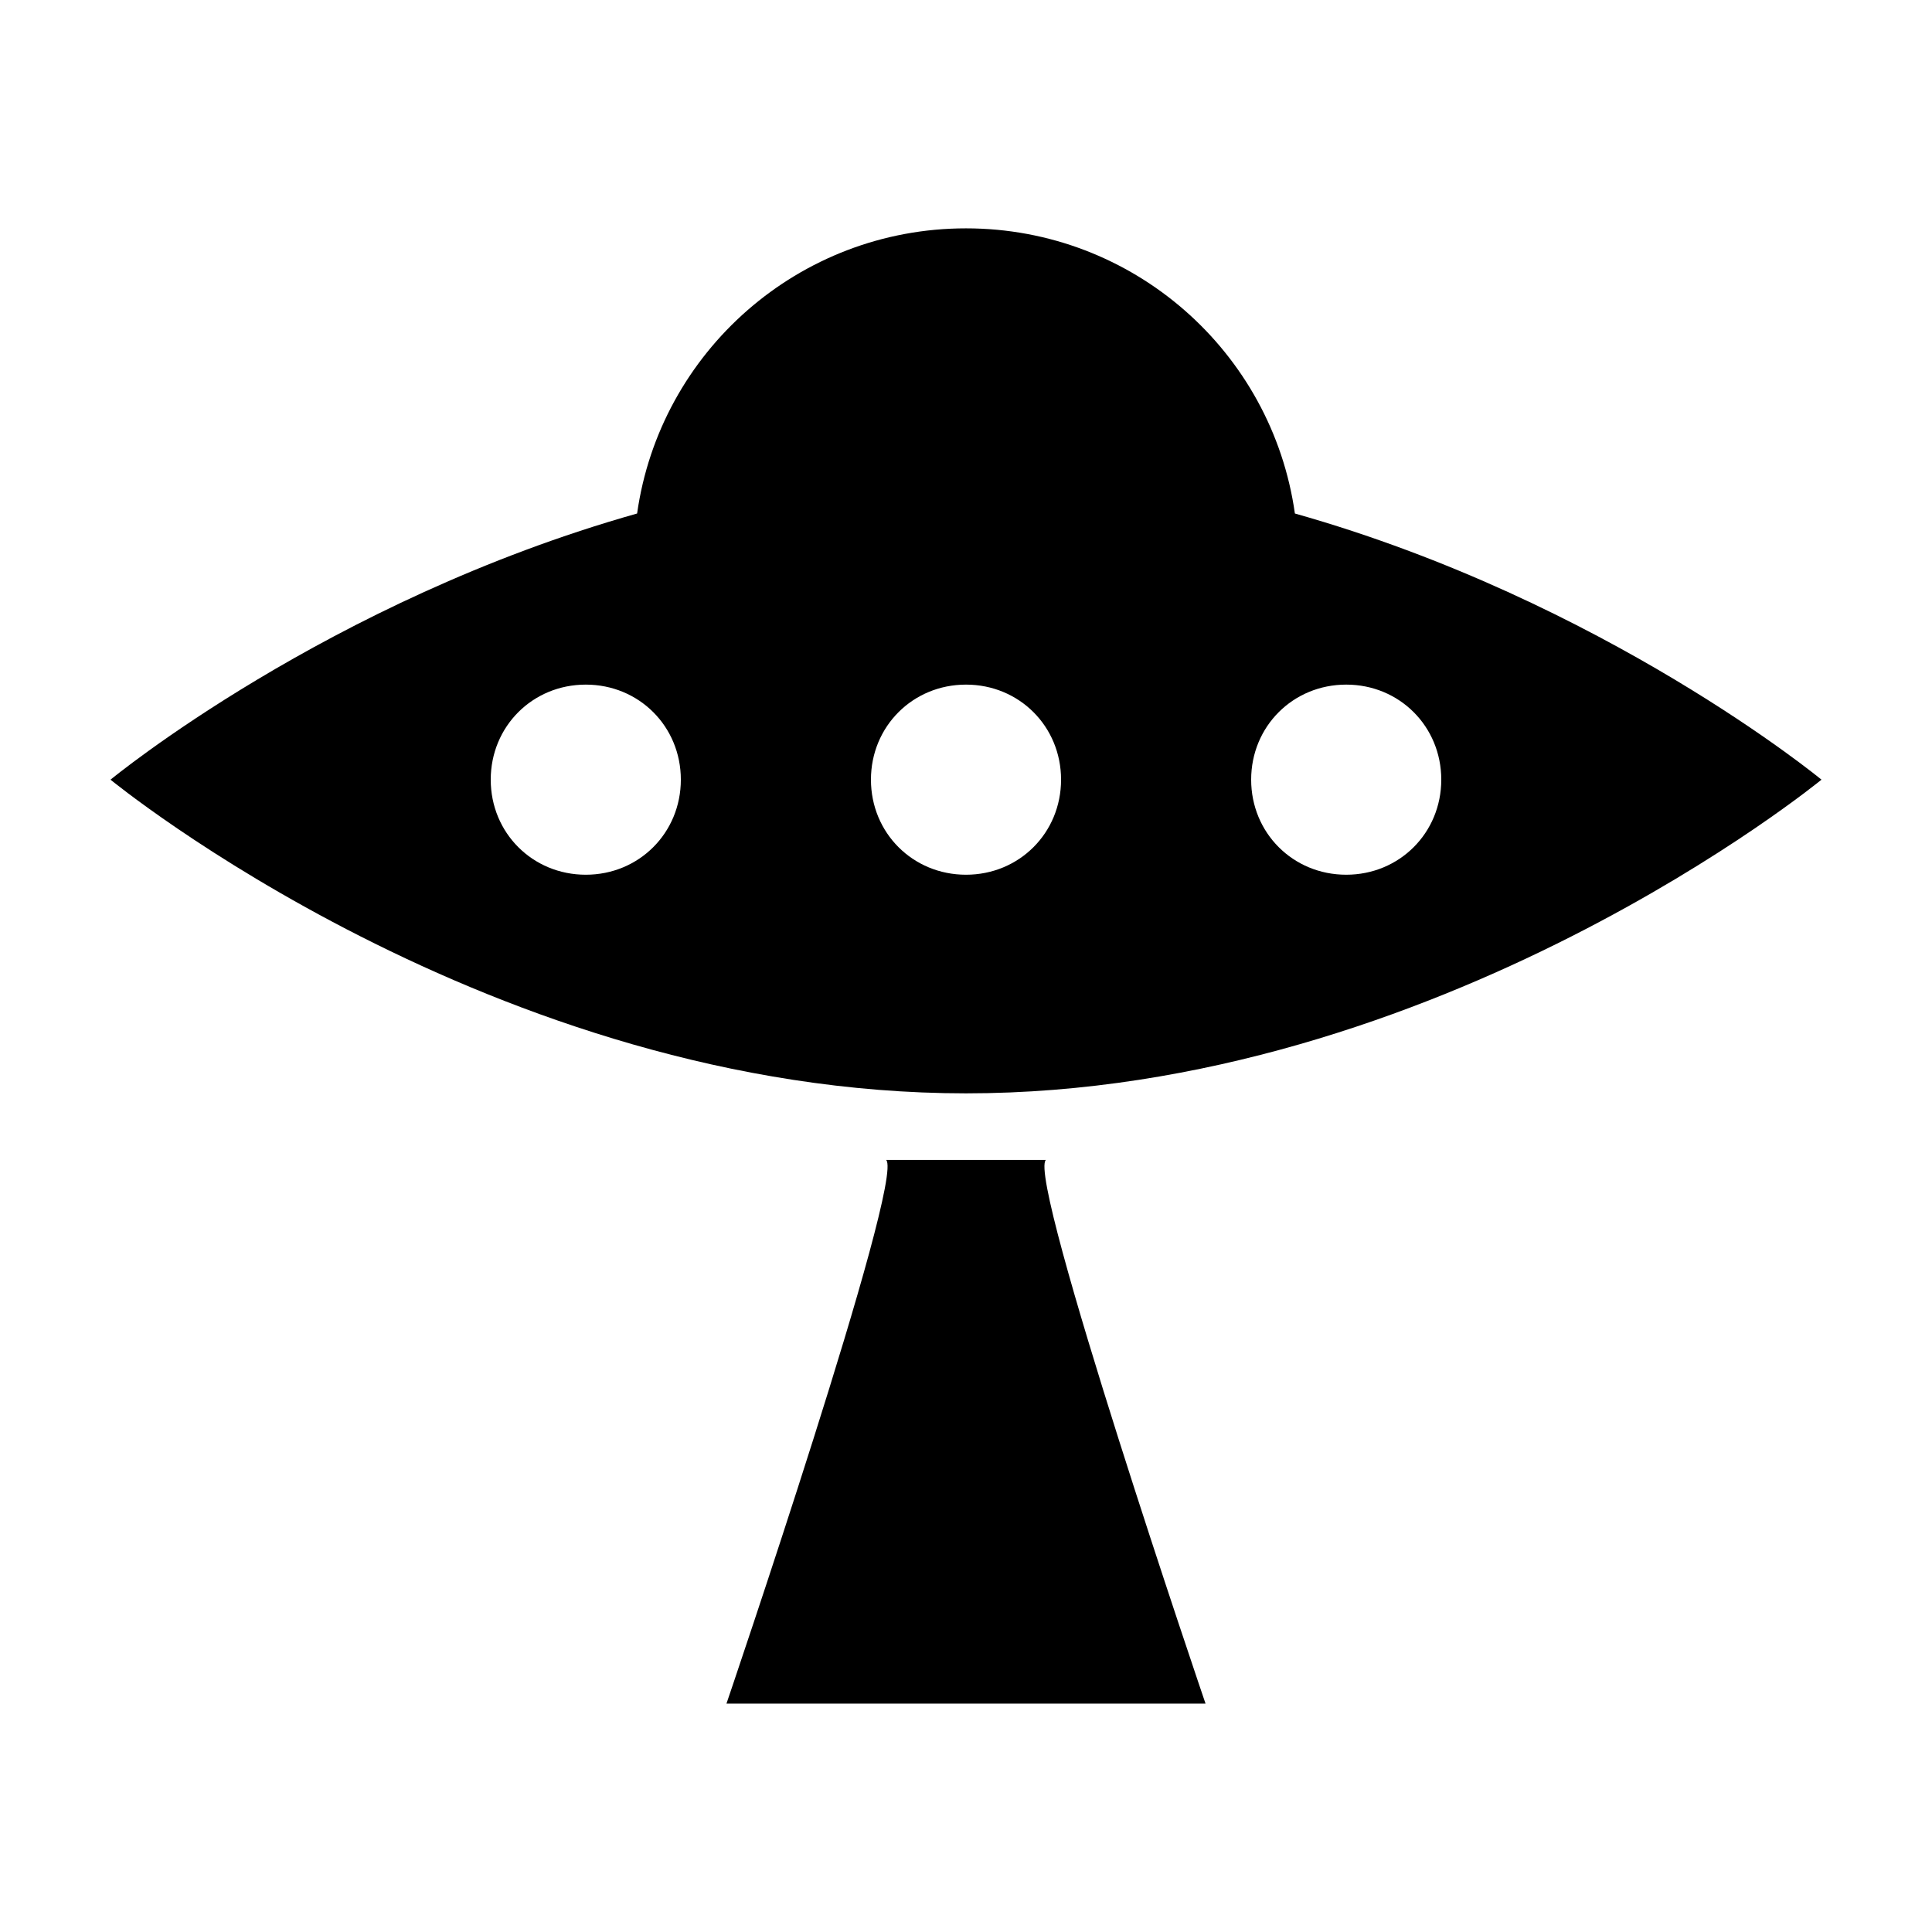
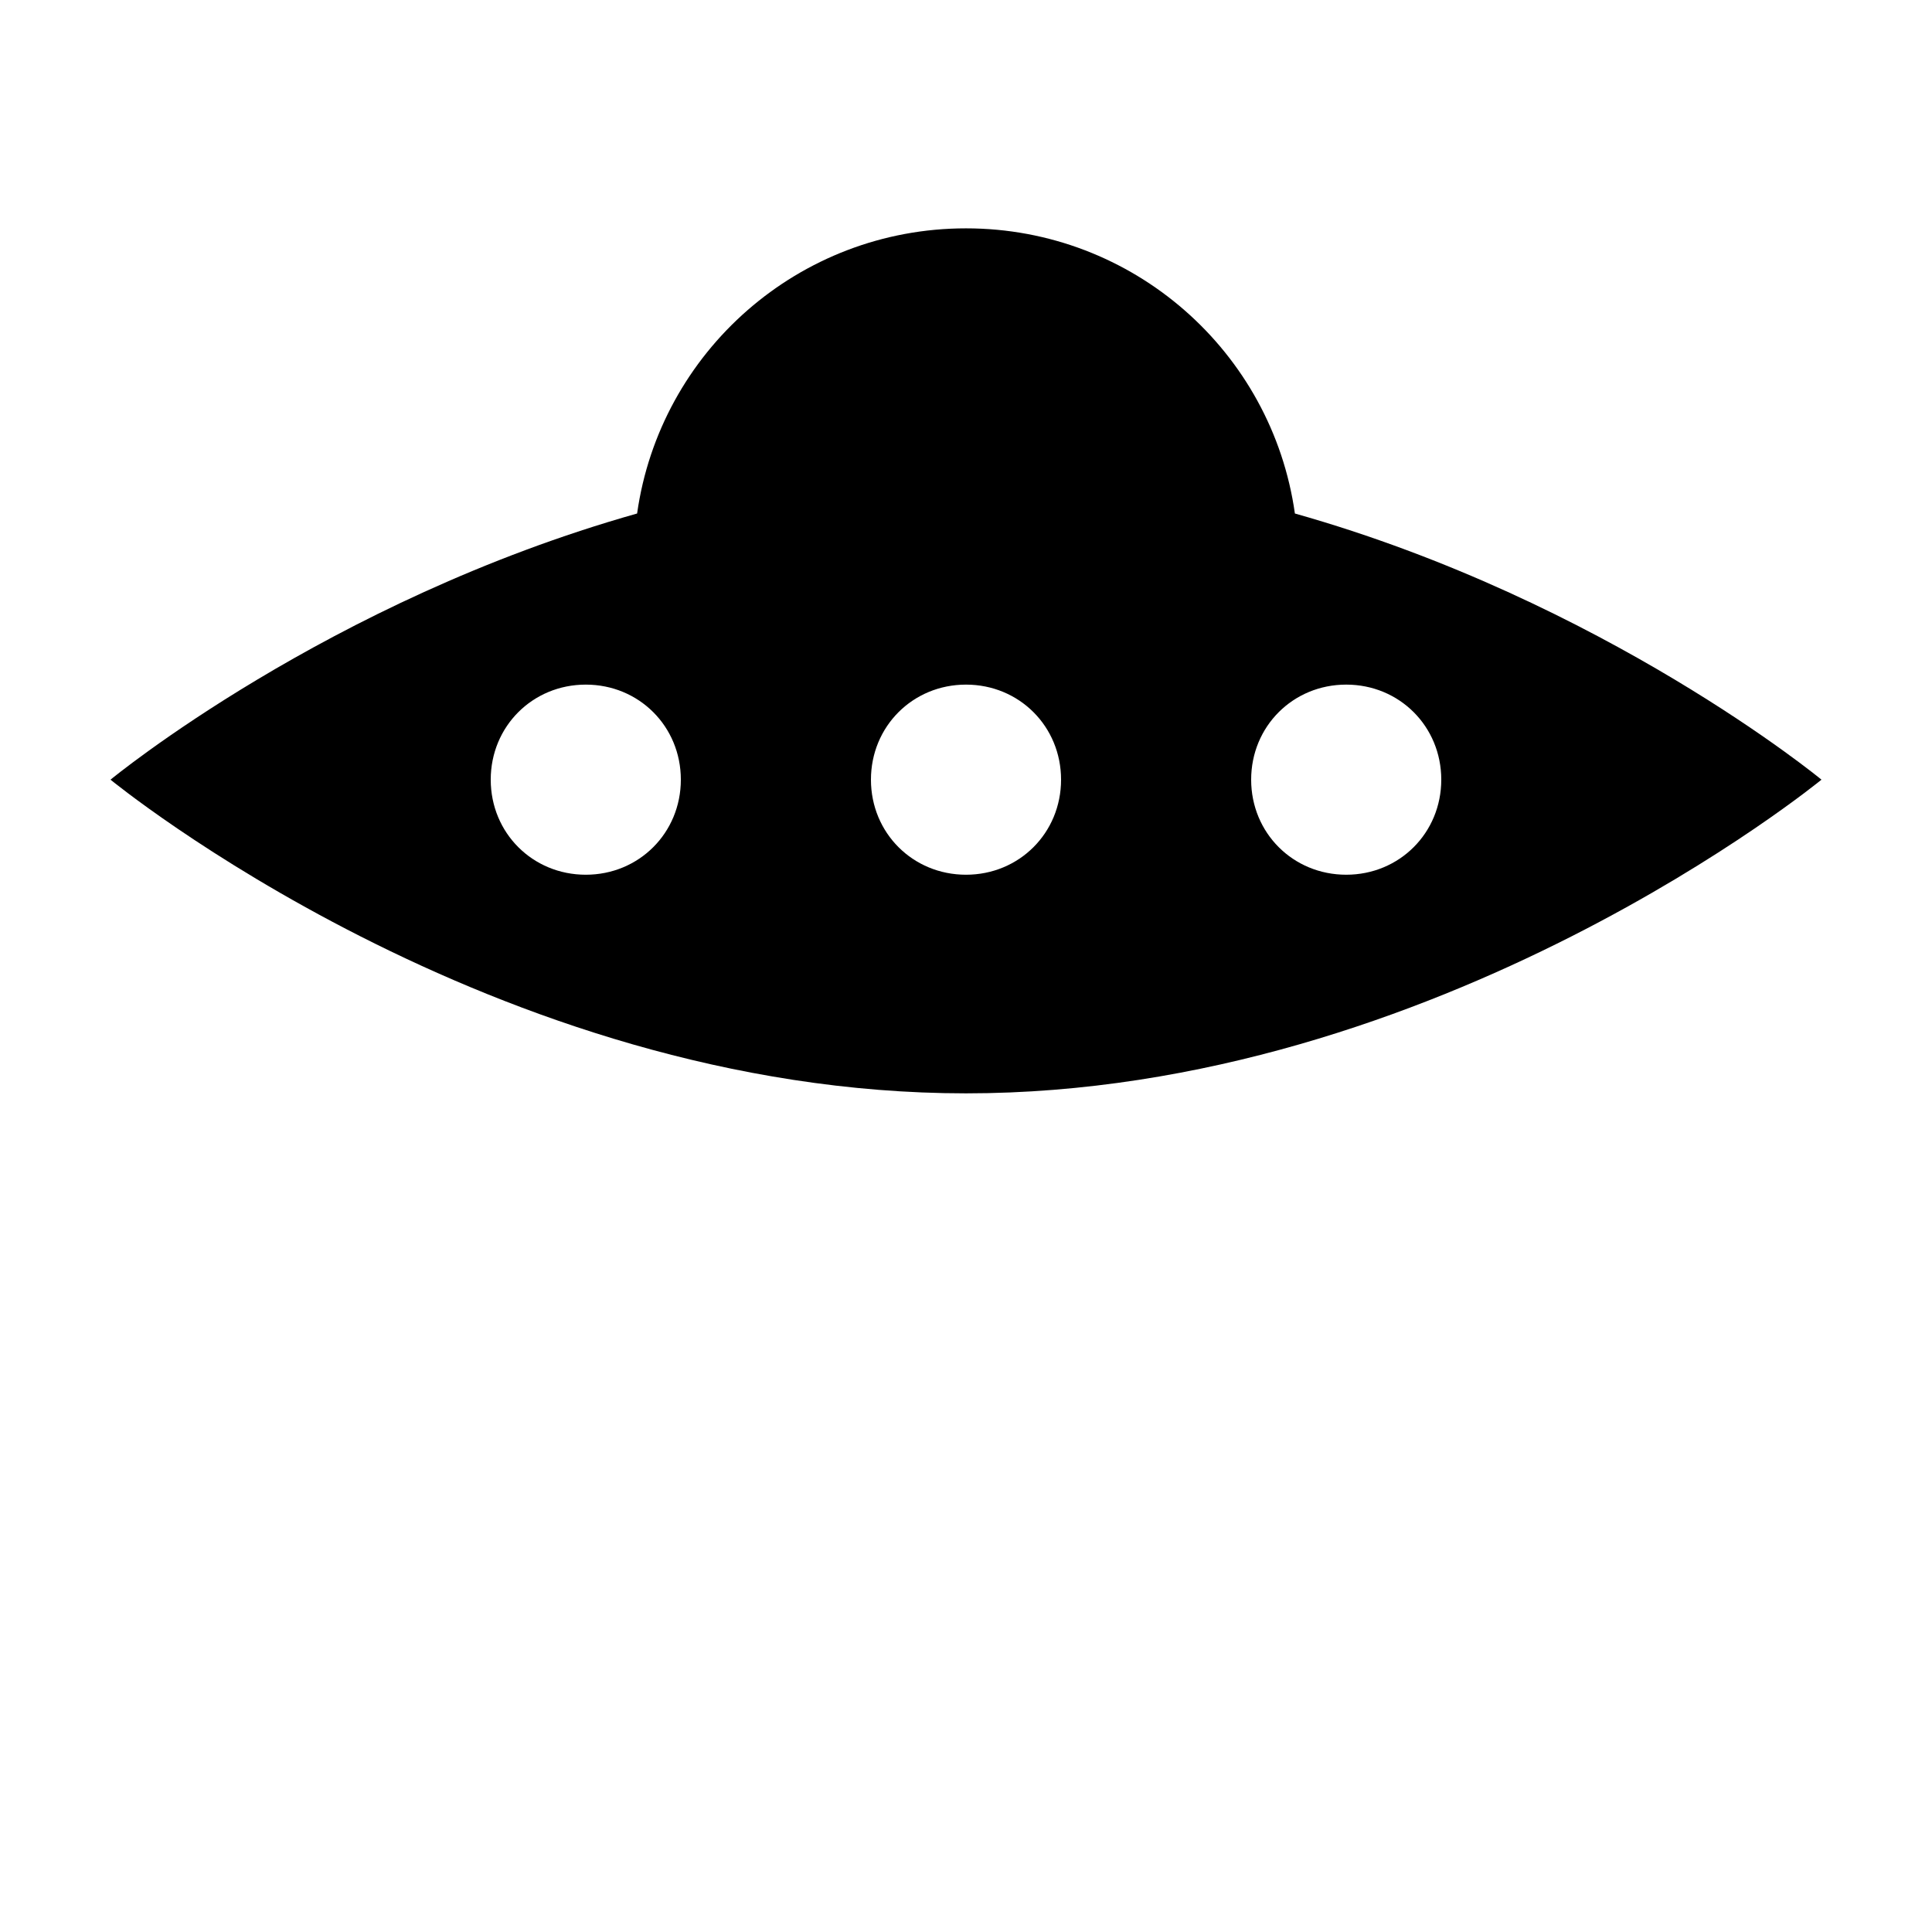
<svg xmlns="http://www.w3.org/2000/svg" fill="#000000" width="800px" height="800px" version="1.1" viewBox="144 144 512 512">
  <g>
    <path d="m626.71 350.62s-57.434-47.359-139.55-70.535c-6.047-42.824-42.824-75.57-87.16-75.57-44.336 0-81.113 32.746-87.16 75.57-82.117 23.176-139.55 70.535-139.55 70.535s101.27 83.129 226.71 83.129c125.45 0 226.71-83.129 226.71-83.129zm-125.95-25.191c14.105 0 25.191 11.082 25.191 25.191 0 14.105-11.082 25.191-25.191 25.191-14.105 0-25.191-11.082-25.191-25.191 0-14.105 11.082-25.191 25.191-25.191zm-201.52 50.383c-14.105 0-25.191-11.082-25.191-25.191 0-14.105 11.082-25.191 25.191-25.191 14.105 0 25.191 11.082 25.191 25.191-0.004 14.105-11.086 25.191-25.191 25.191zm75.57-25.191c0-14.105 11.082-25.191 25.191-25.191 14.105 0 25.191 11.082 25.191 25.191 0 14.105-11.082 25.191-25.191 25.191s-25.191-11.086-25.191-25.191z" />
-     <path d="m421.16 451.39h-42.32c5.039 5.039-42.32 144.09-42.32 144.09h126.96c-0.004 0-47.359-139.05-42.32-144.09z" />
  </g>
</svg>